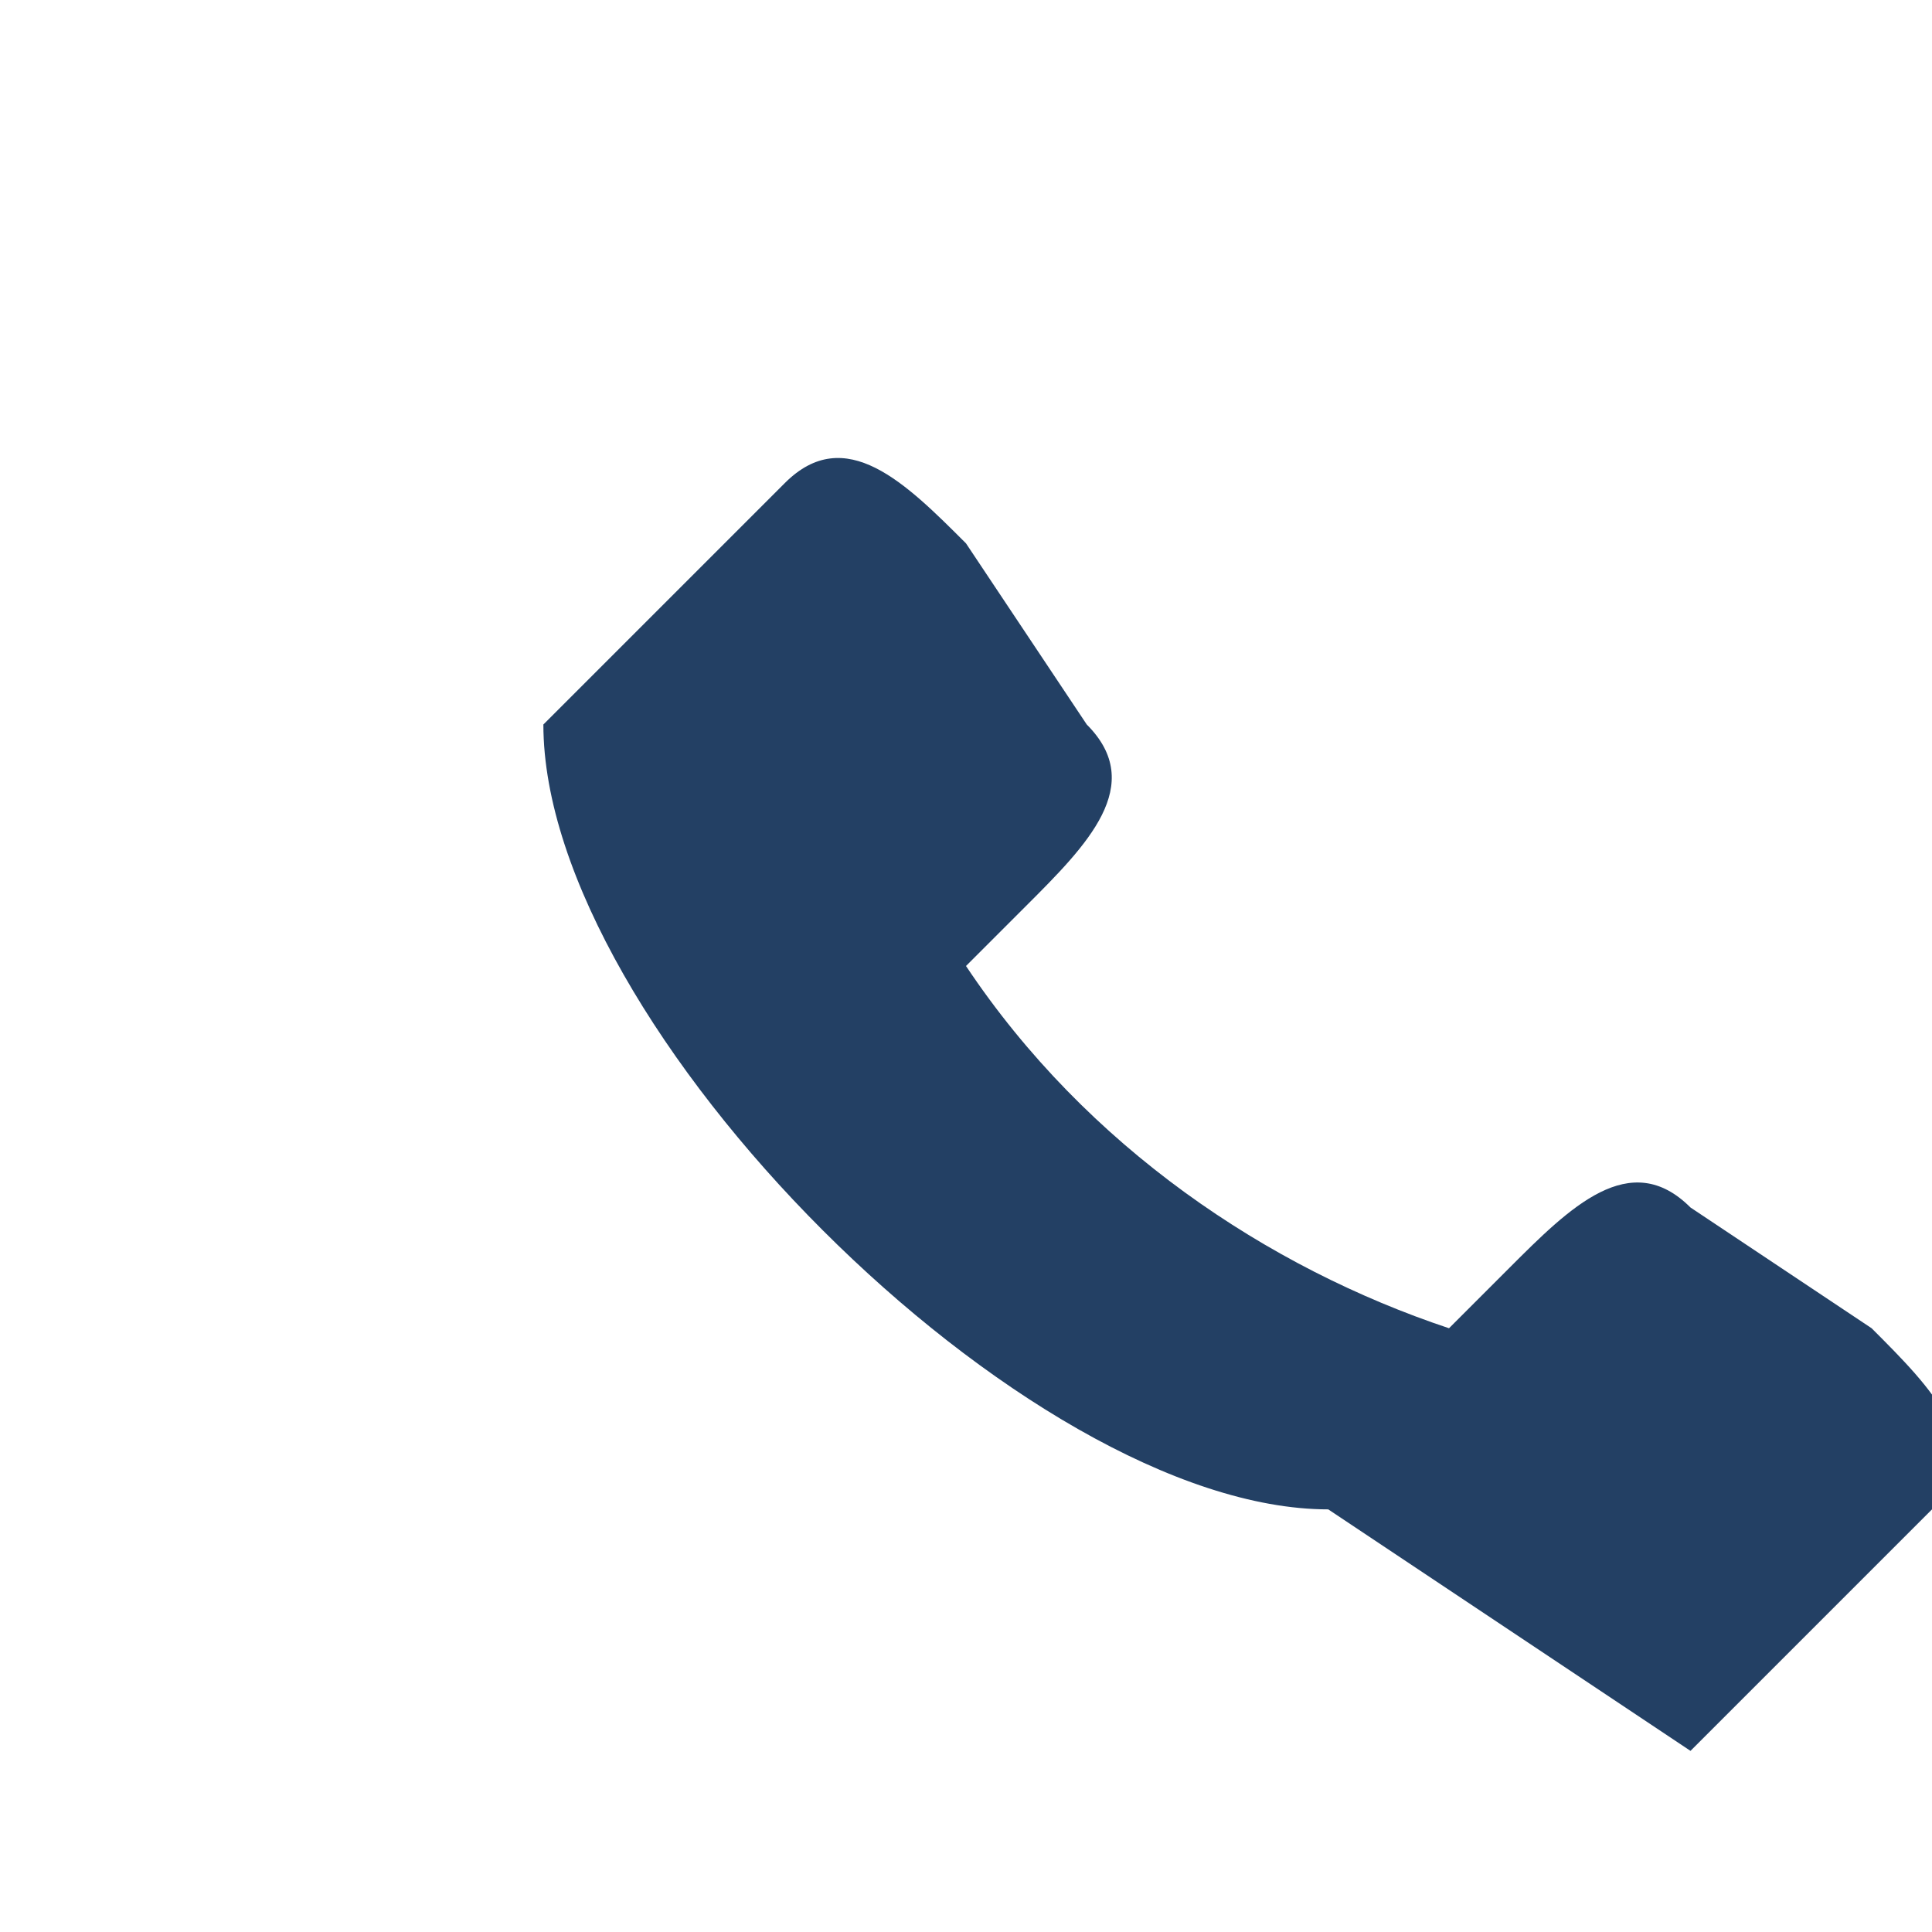
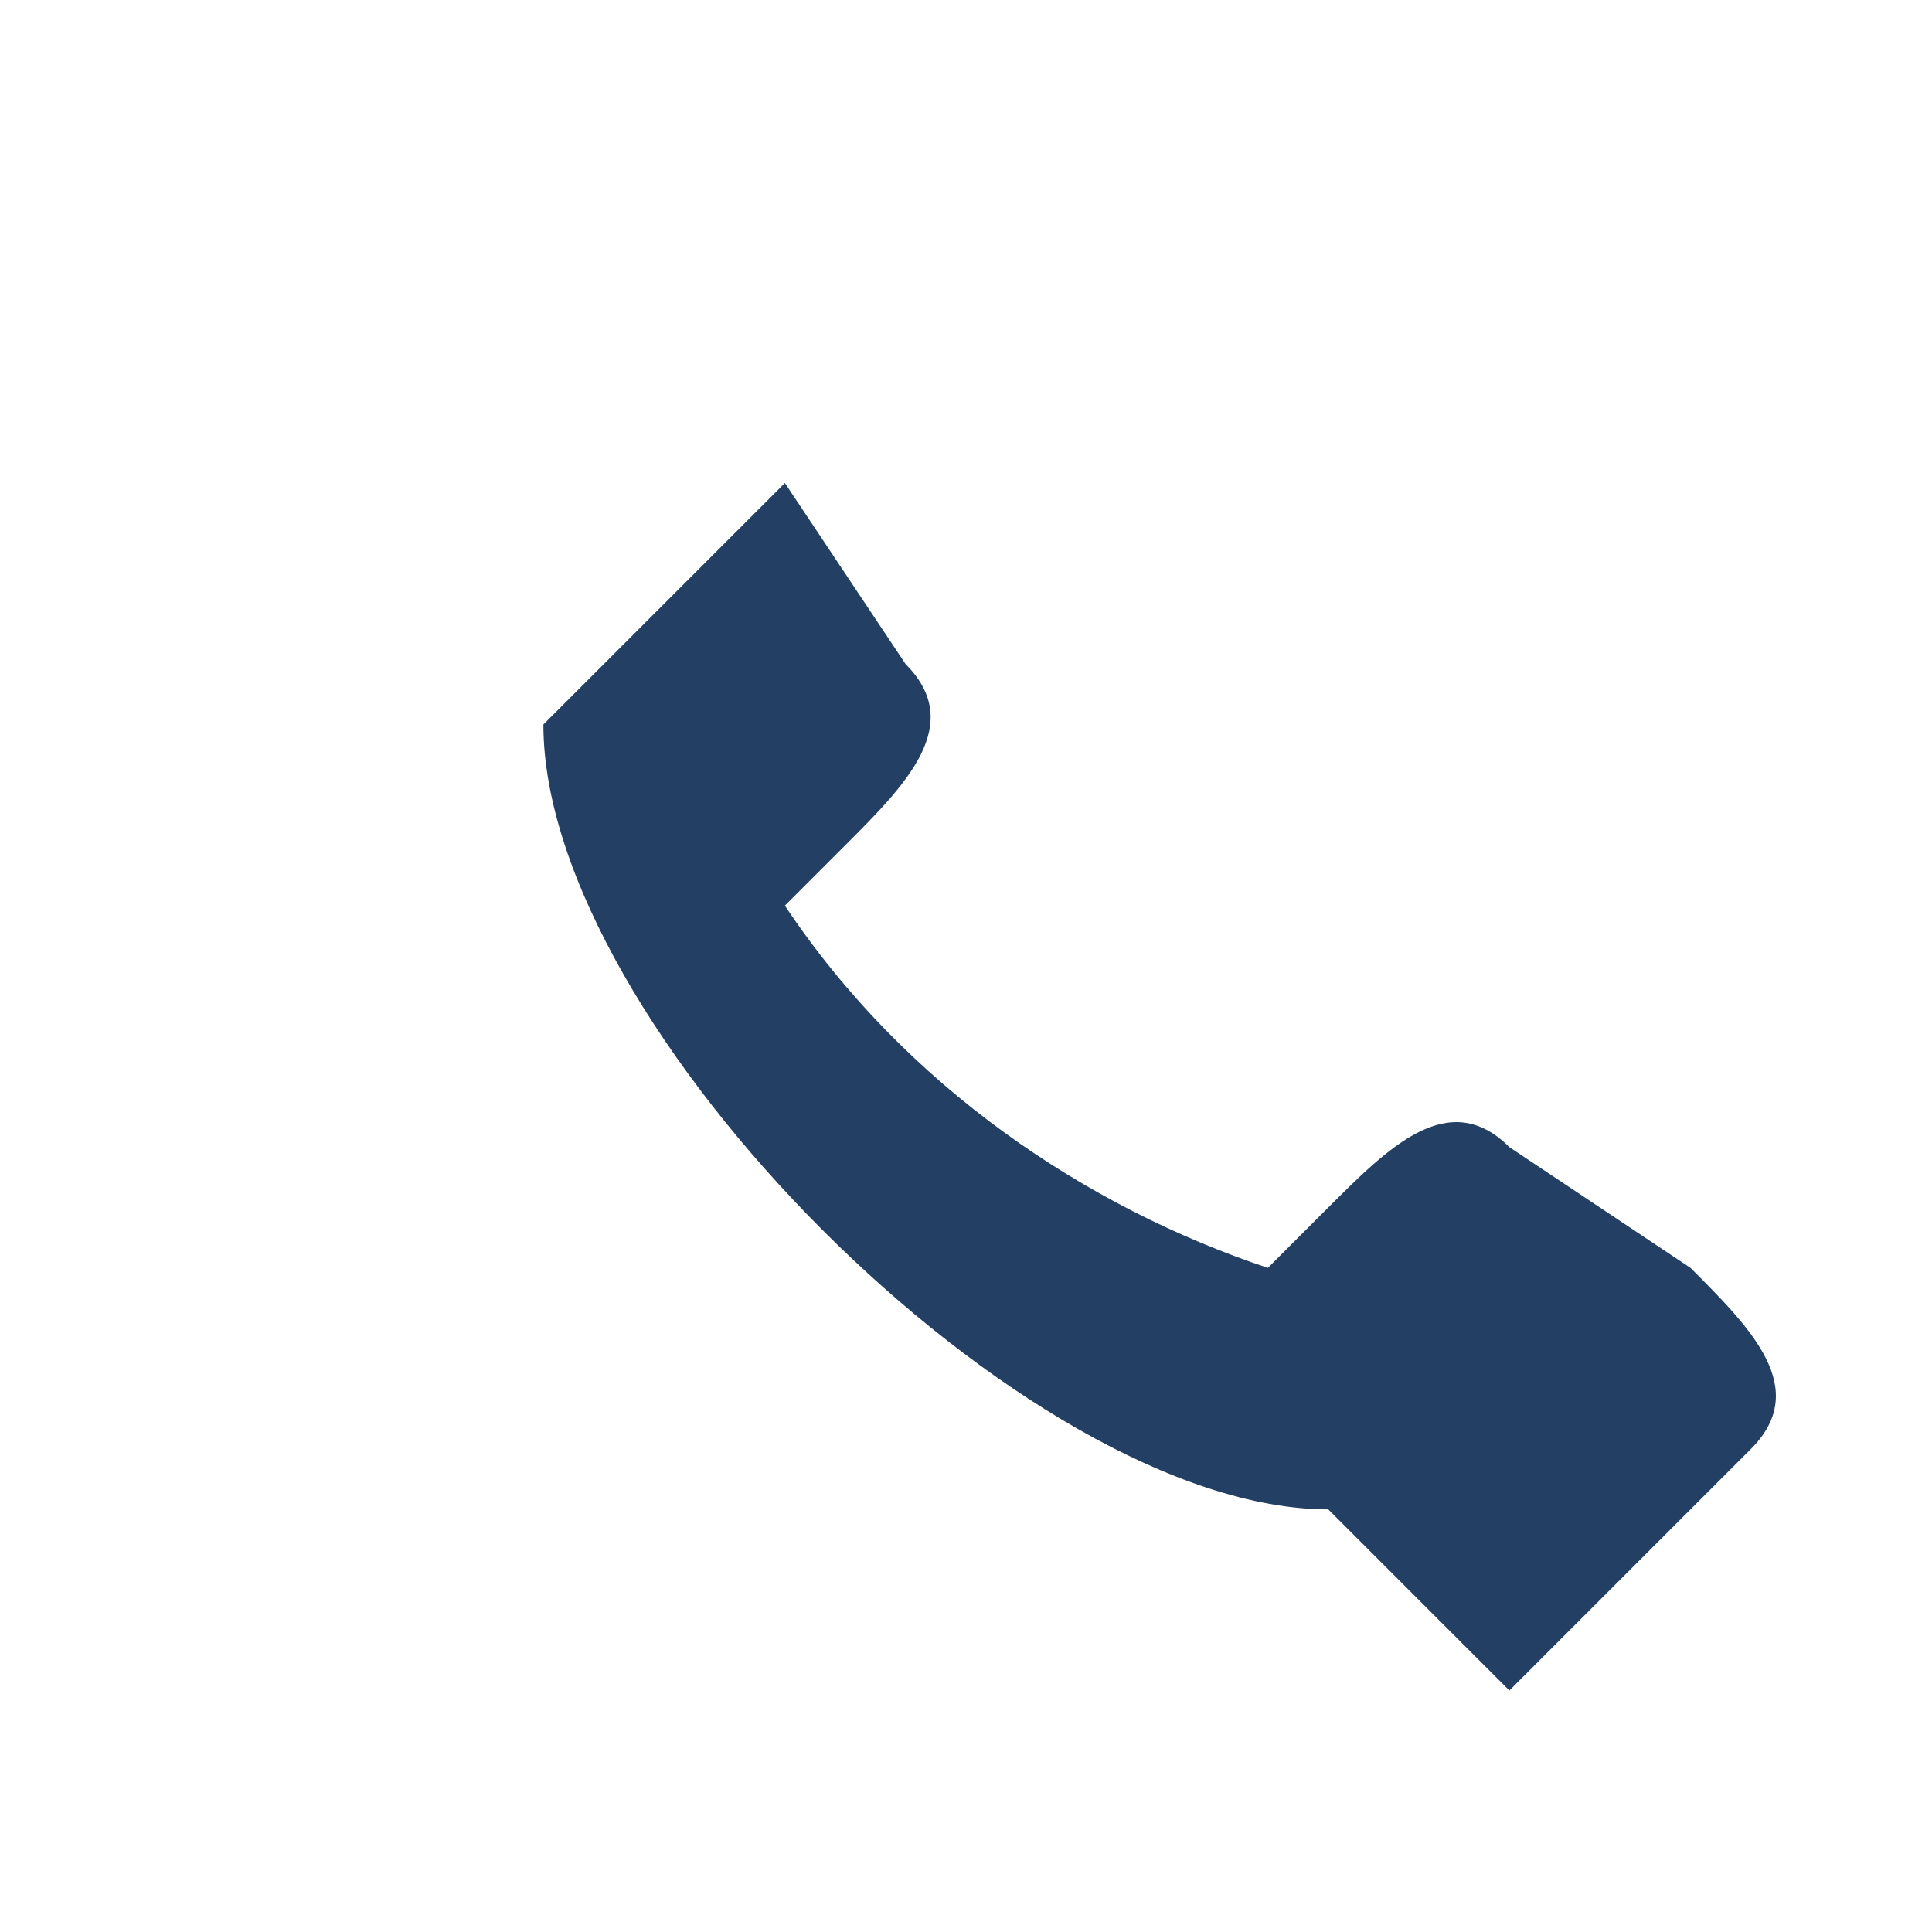
<svg xmlns="http://www.w3.org/2000/svg" width="32" height="32" viewBox="0 0 32 32">
-   <path d="M22 25c-5 0-13-8-13-13l4-4c1-1 2 0 3 1l2 3c1 1 0 2-1 3l-1 1c2 3 5 5 8 6l1-1c1-1 2-2 3-1l3 2c1 1 2 2 1 3l-4 4z" fill="#234064" />
+   <path d="M22 25c-5 0-13-8-13-13l4-4l2 3c1 1 0 2-1 3l-1 1c2 3 5 5 8 6l1-1c1-1 2-2 3-1l3 2c1 1 2 2 1 3l-4 4z" fill="#234064" />
</svg>